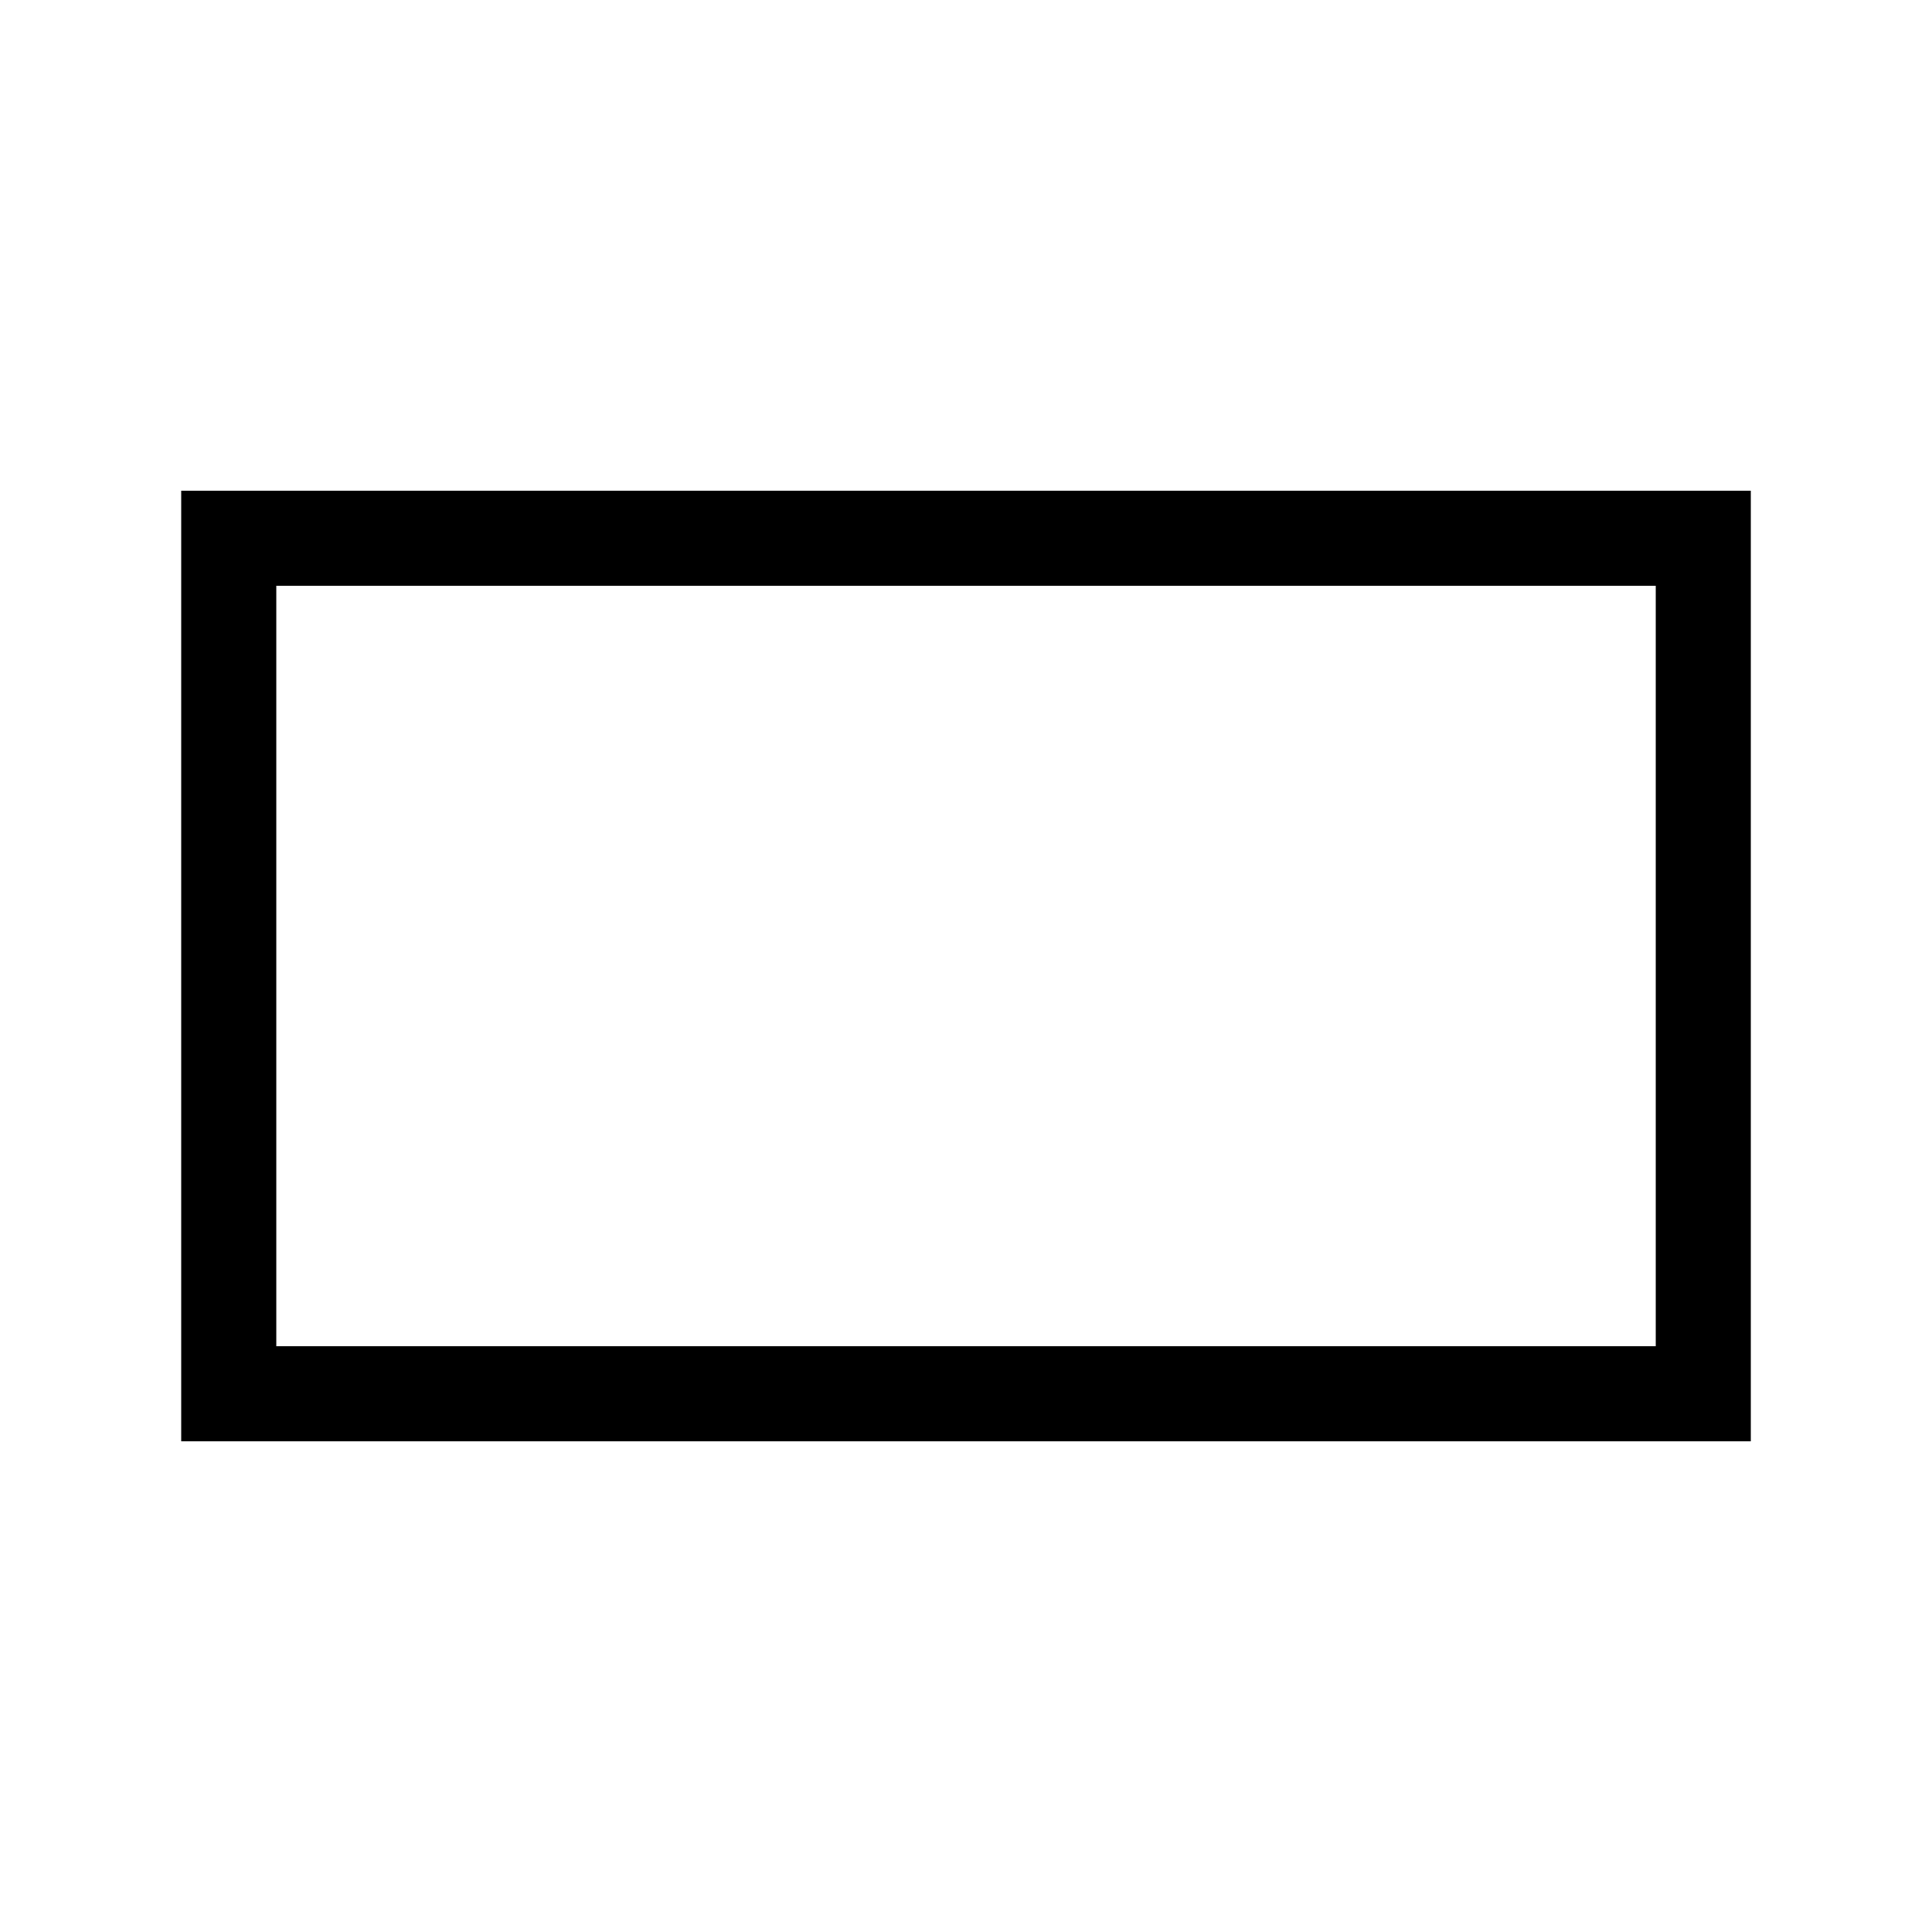
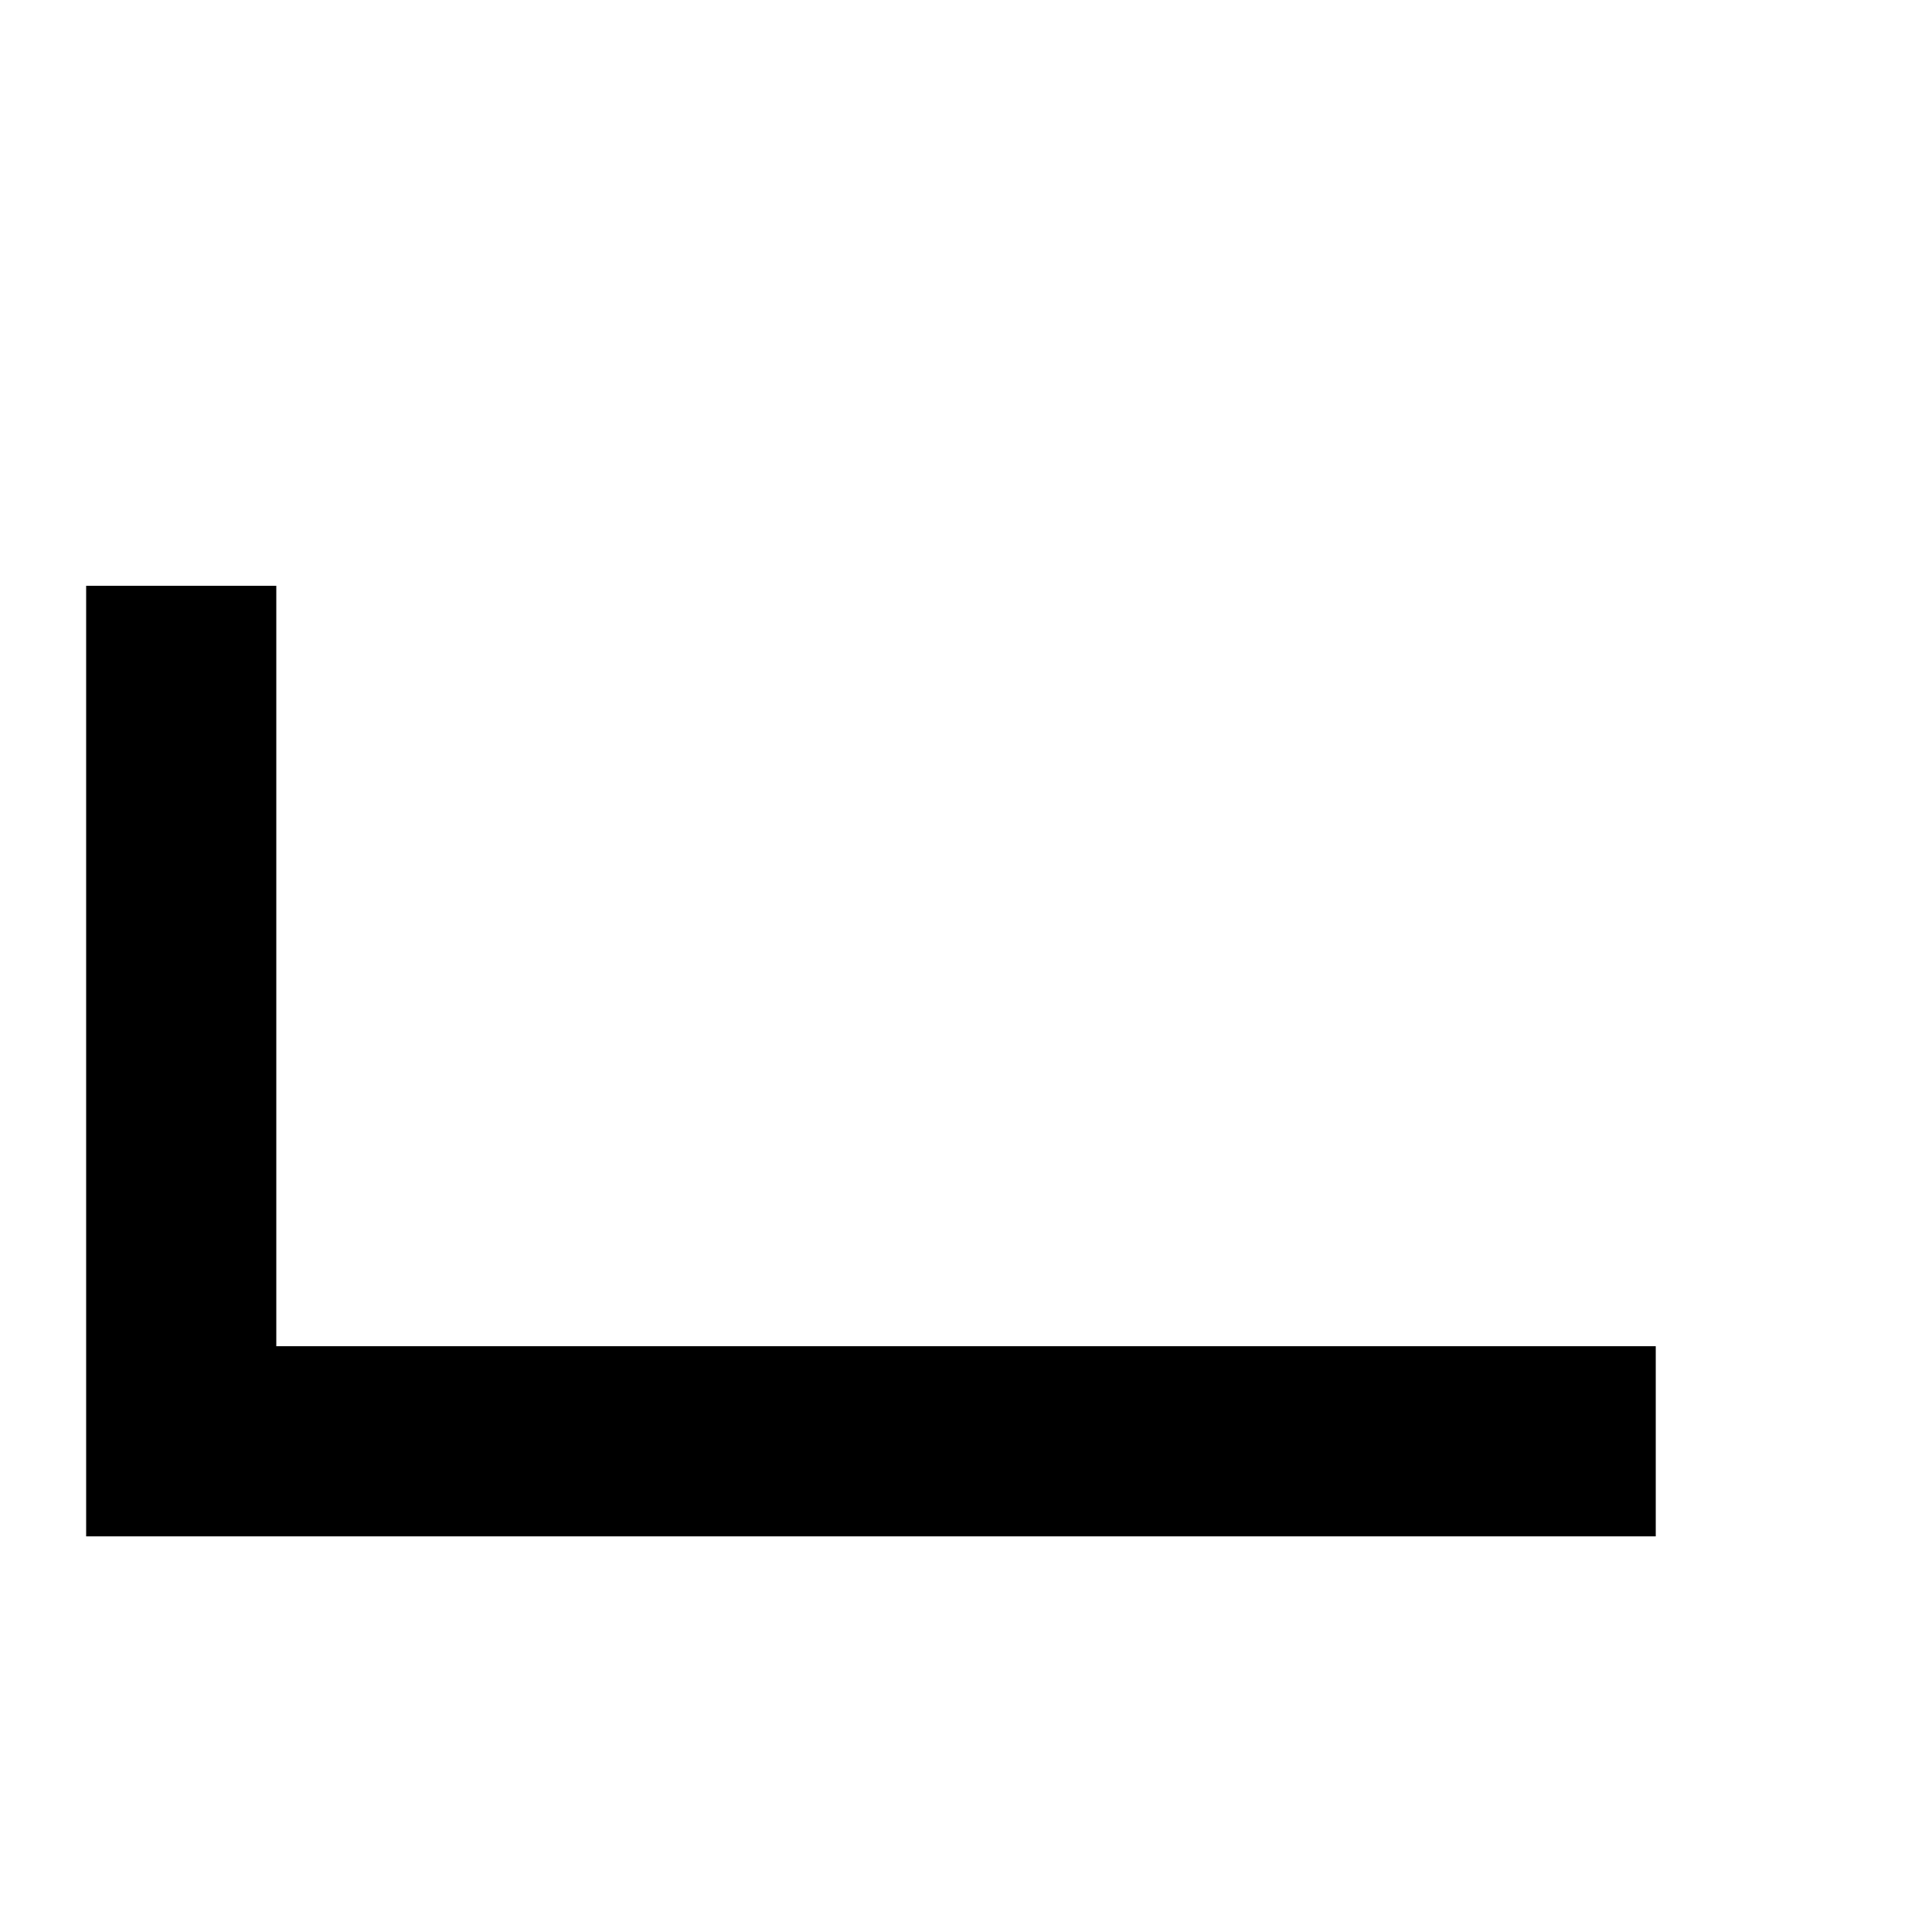
<svg xmlns="http://www.w3.org/2000/svg" fill="#000000" width="800px" height="800px" version="1.1" viewBox="144 144 512 512">
-   <path d="m582.79 299.24v201.52h-365.57v-201.52h365.57m25.191-25.191h-415.96v251.91h415.96z" />
+   <path d="m582.79 299.24v201.52h-365.57v-201.52h365.57h-415.96v251.91h415.96z" />
</svg>